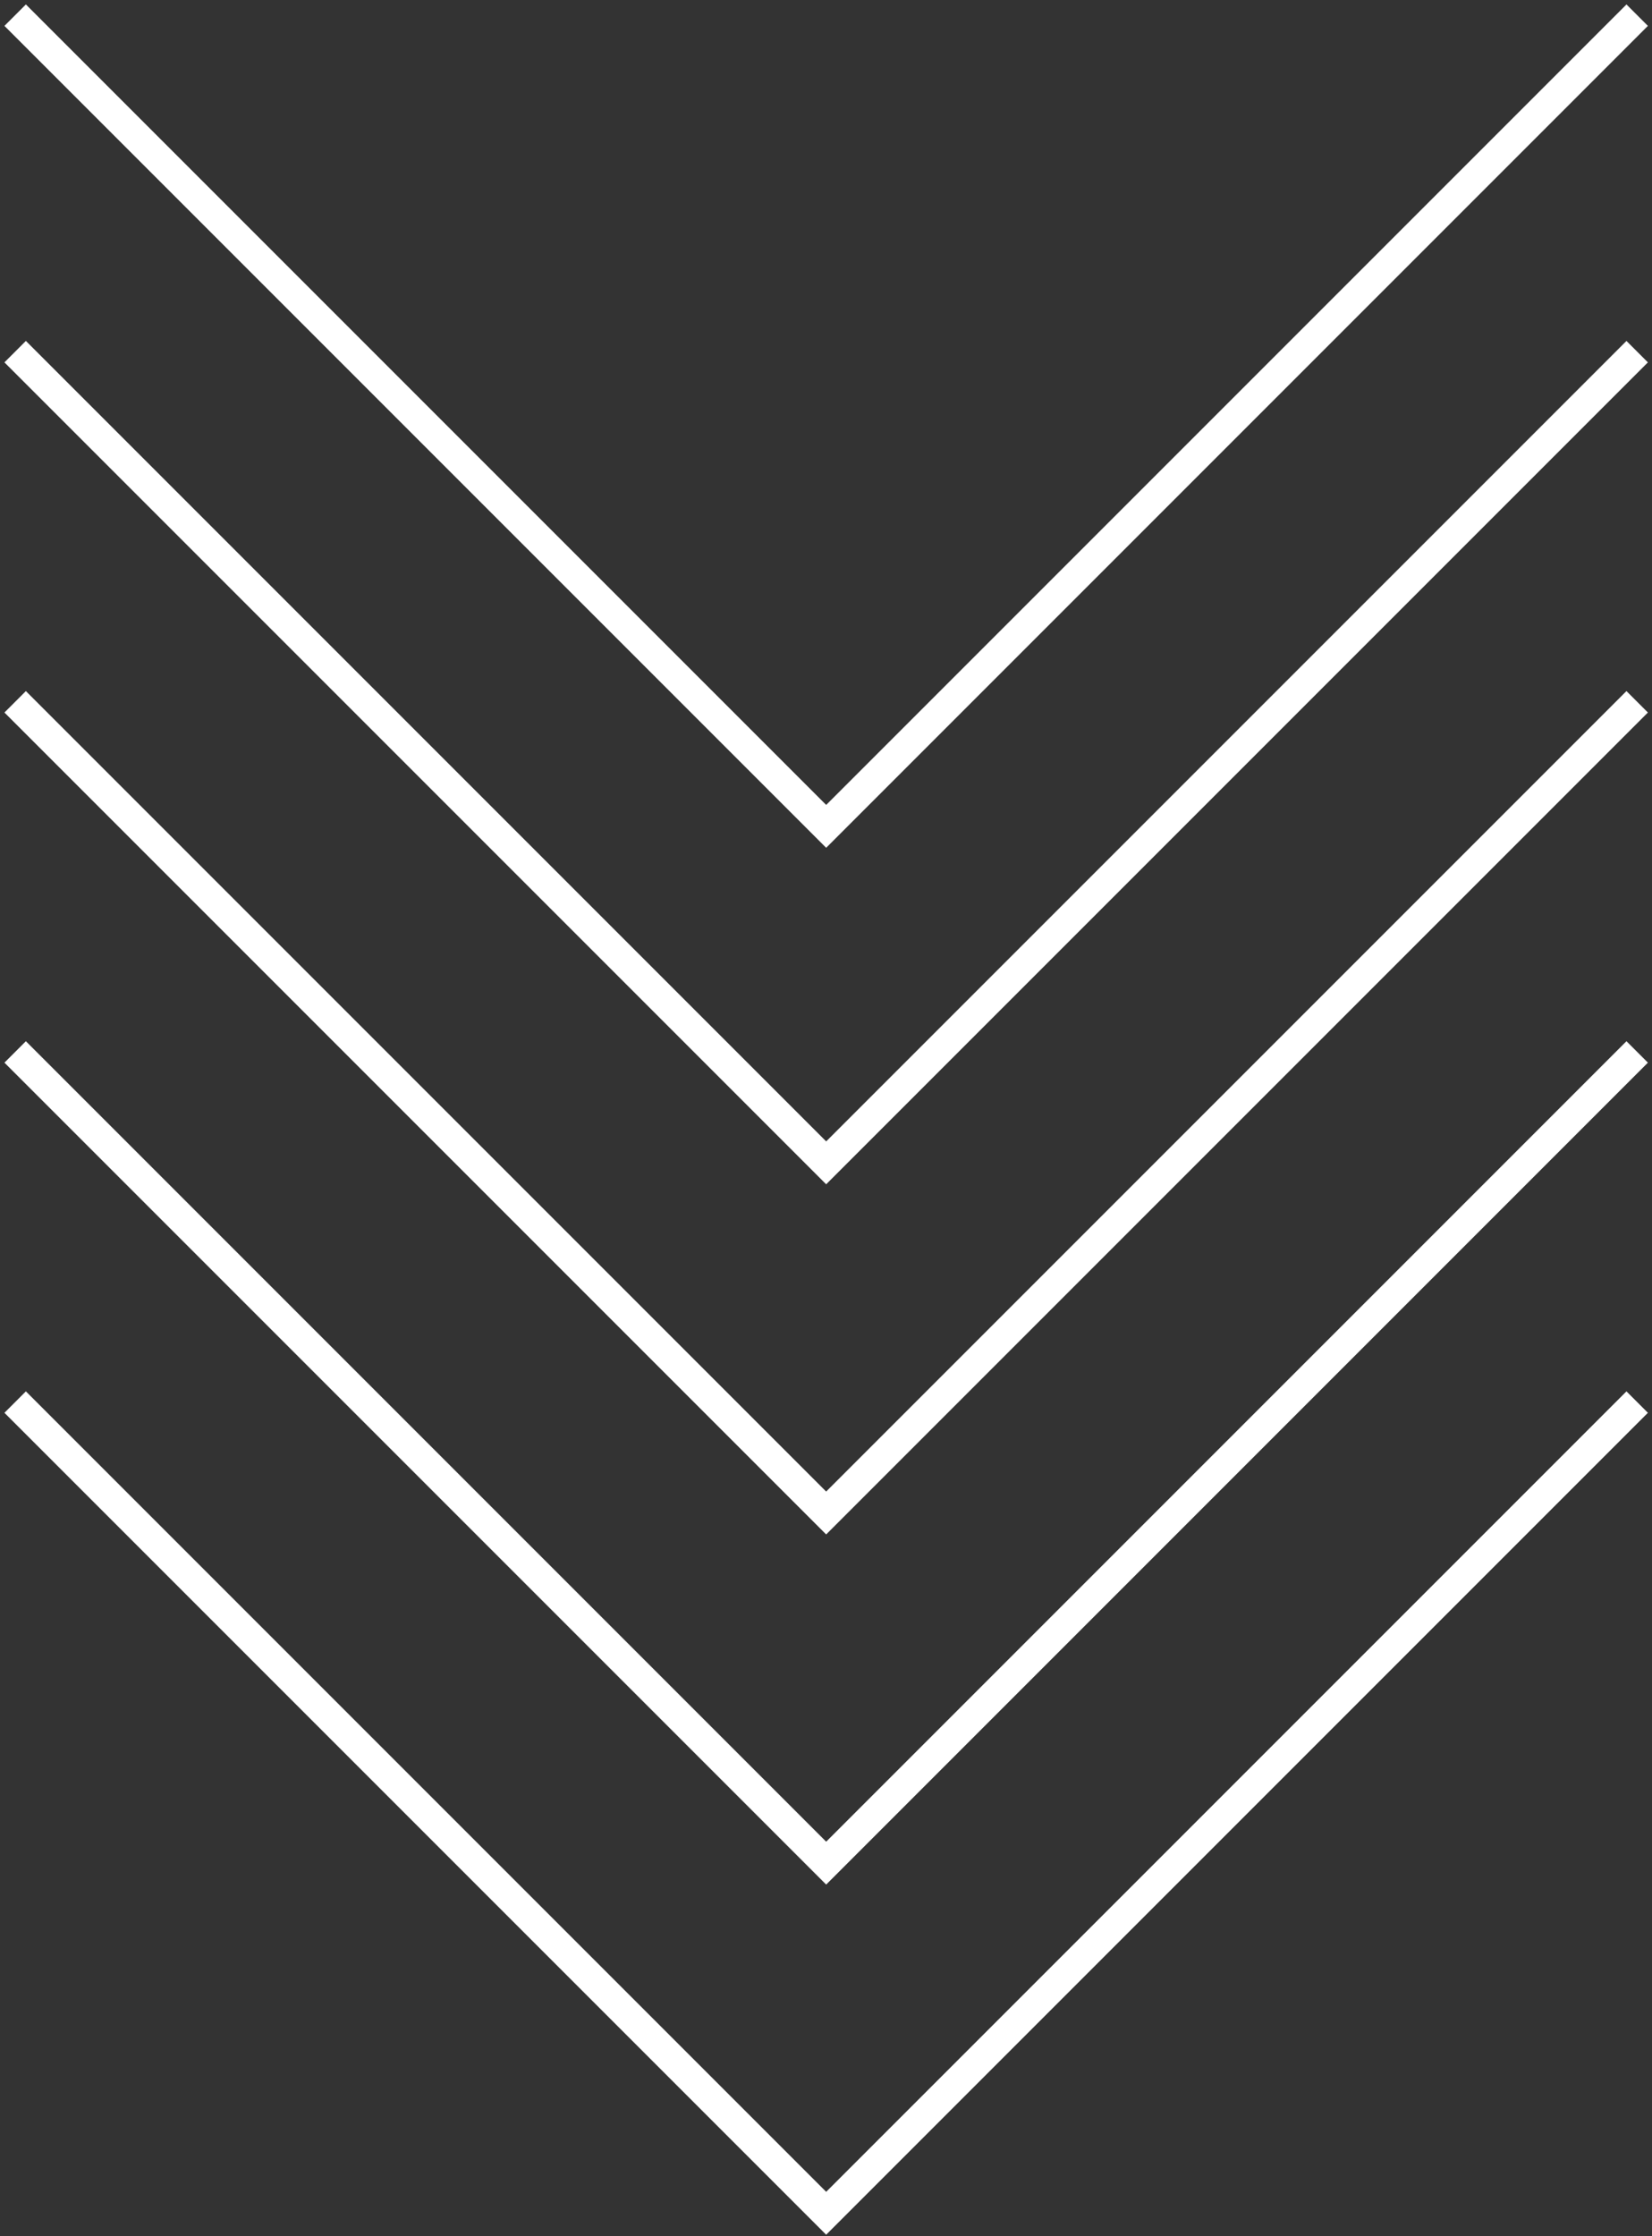
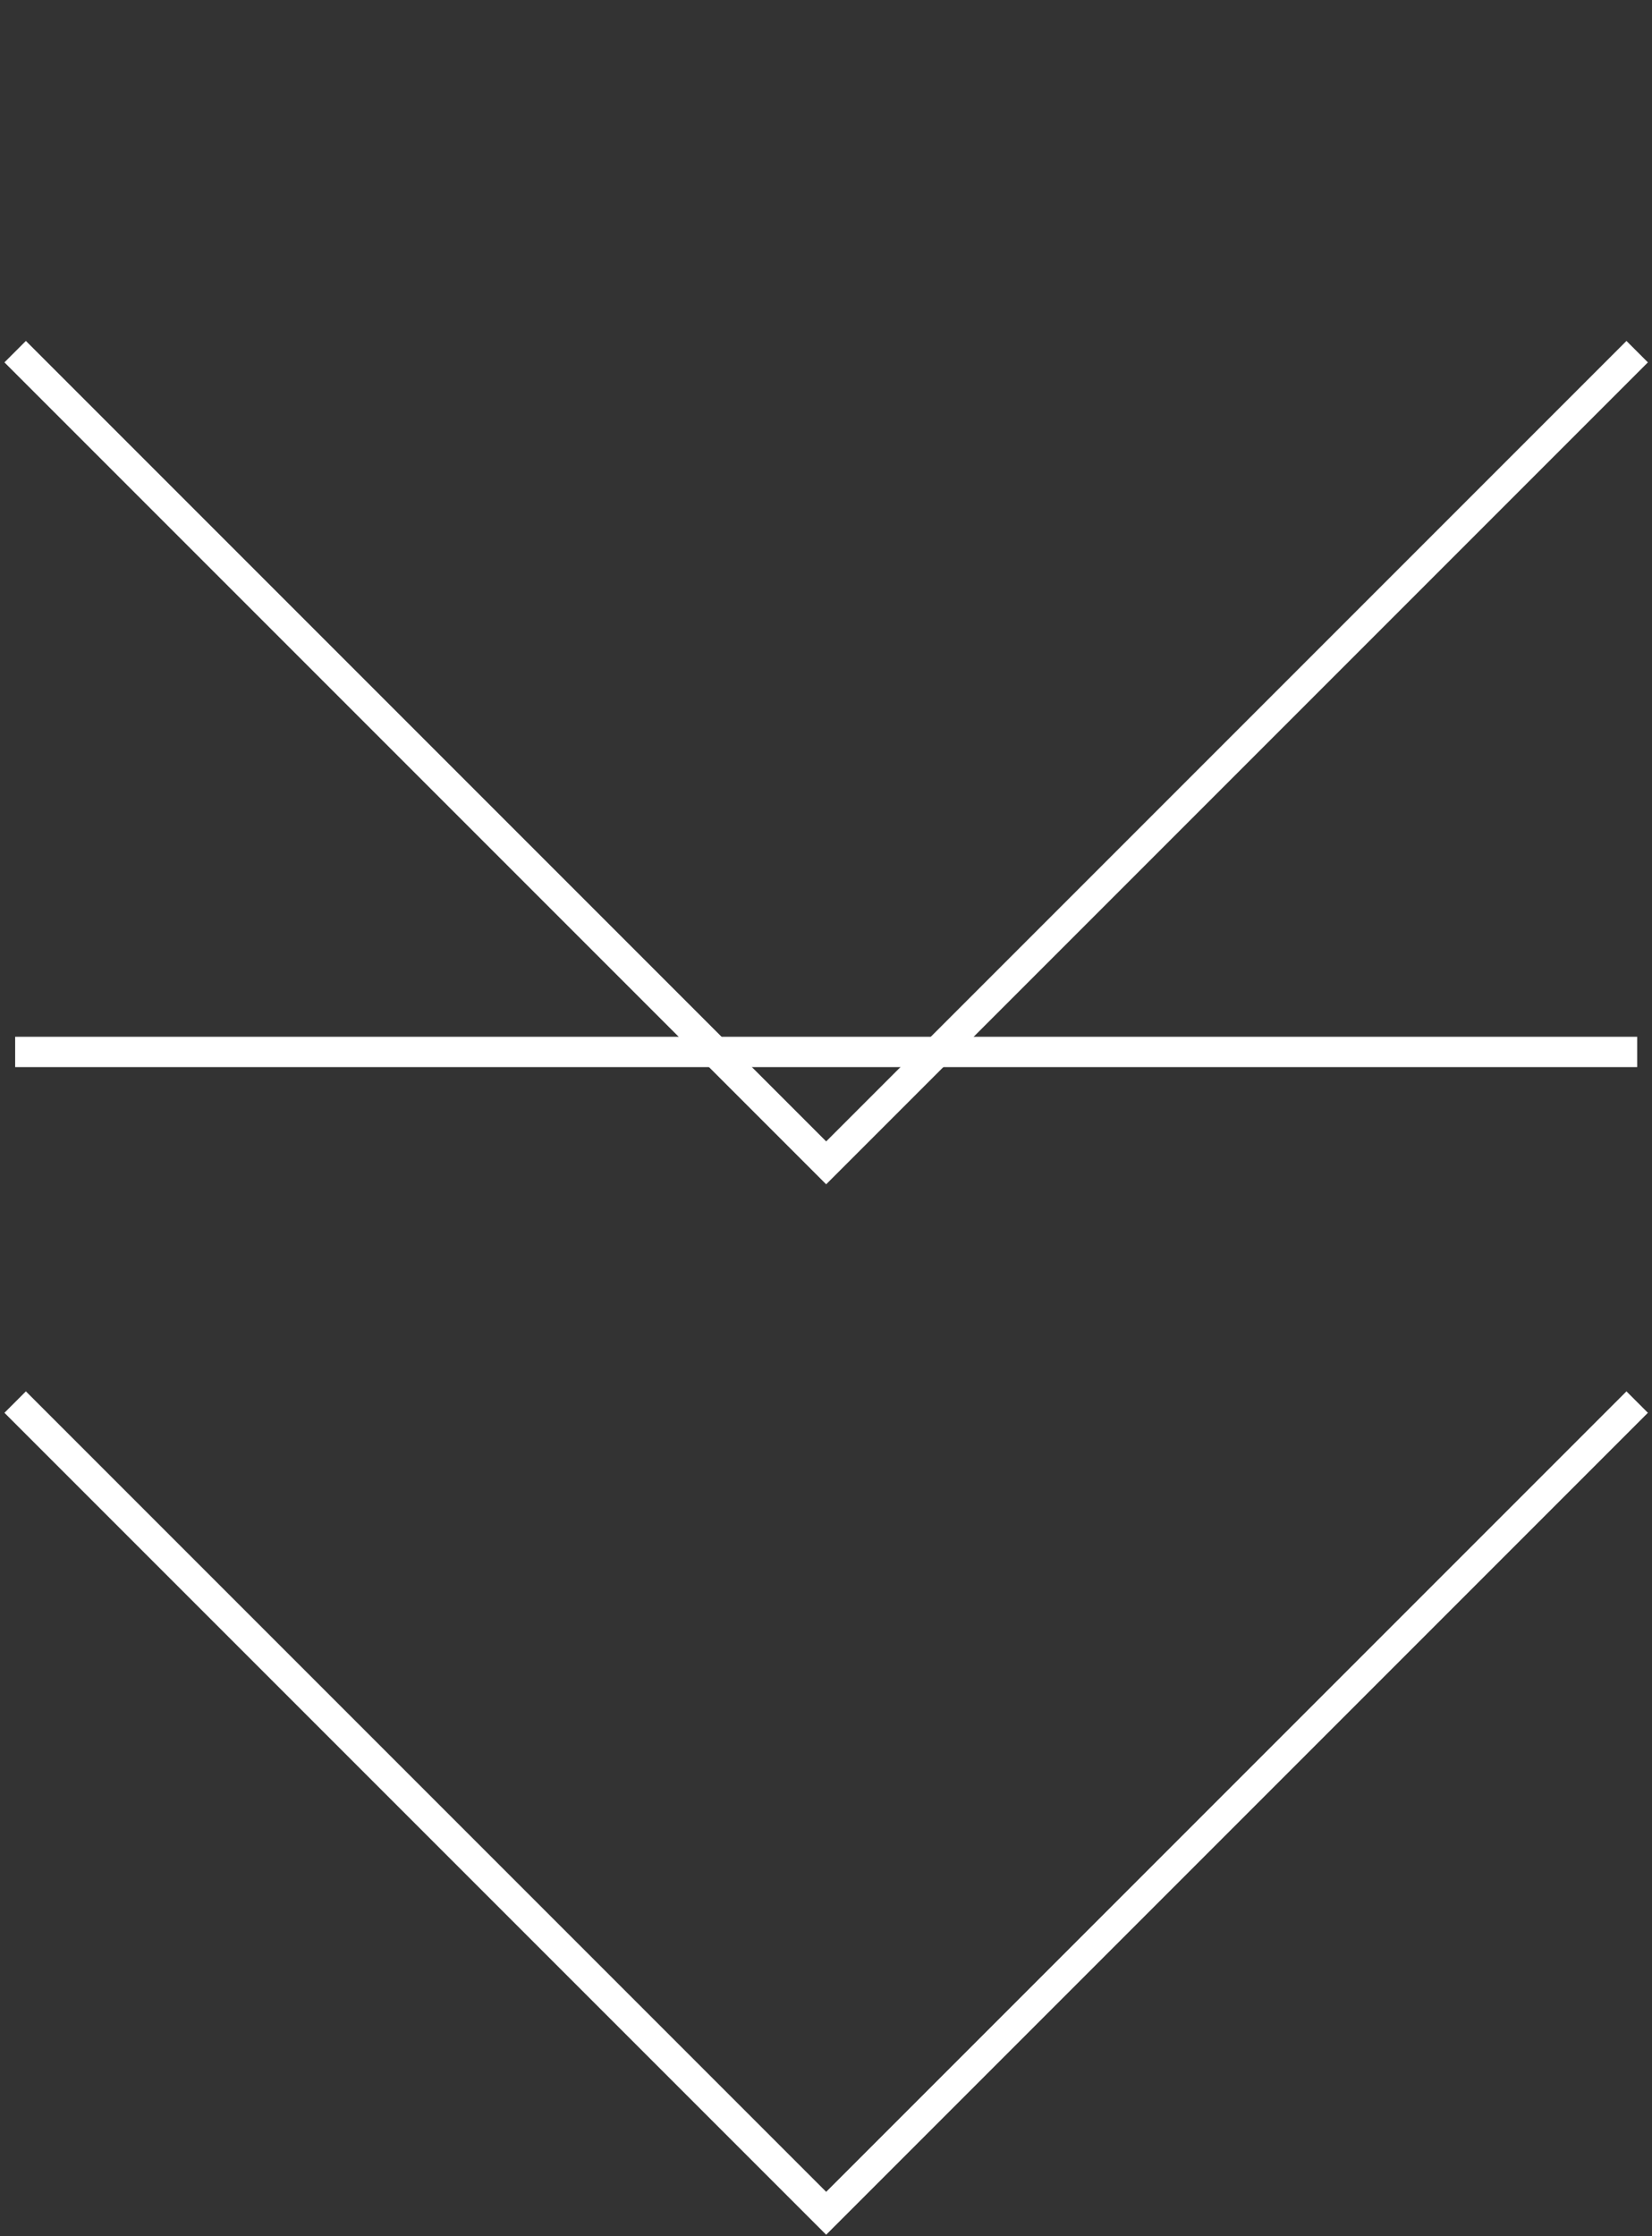
<svg xmlns="http://www.w3.org/2000/svg" width="218" height="295" viewBox="0 0 218 295" fill="none">
  <rect x="0" y="0" width="218" height="295" fill="#333333" stroke="none" />
-   <path d="M2 2L109.022 109.022L216.044 2" stroke="white" stroke-width="4" />
  <path d="M2 46.394L109.022 153.416L216.044 46.394" stroke="white" stroke-width="4" />
-   <path d="M2 92.589L109.022 199.611L216.044 92.589" stroke="white" stroke-width="4" />
-   <path d="M2 138.783L109.022 245.805L216.044 138.783" stroke="white" stroke-width="4" />
+   <path d="M2 138.783L216.044 138.783" stroke="white" stroke-width="4" />
  <path d="M2 184.978L109.022 292L216.044 184.978" stroke="white" stroke-width="4" />
</svg>